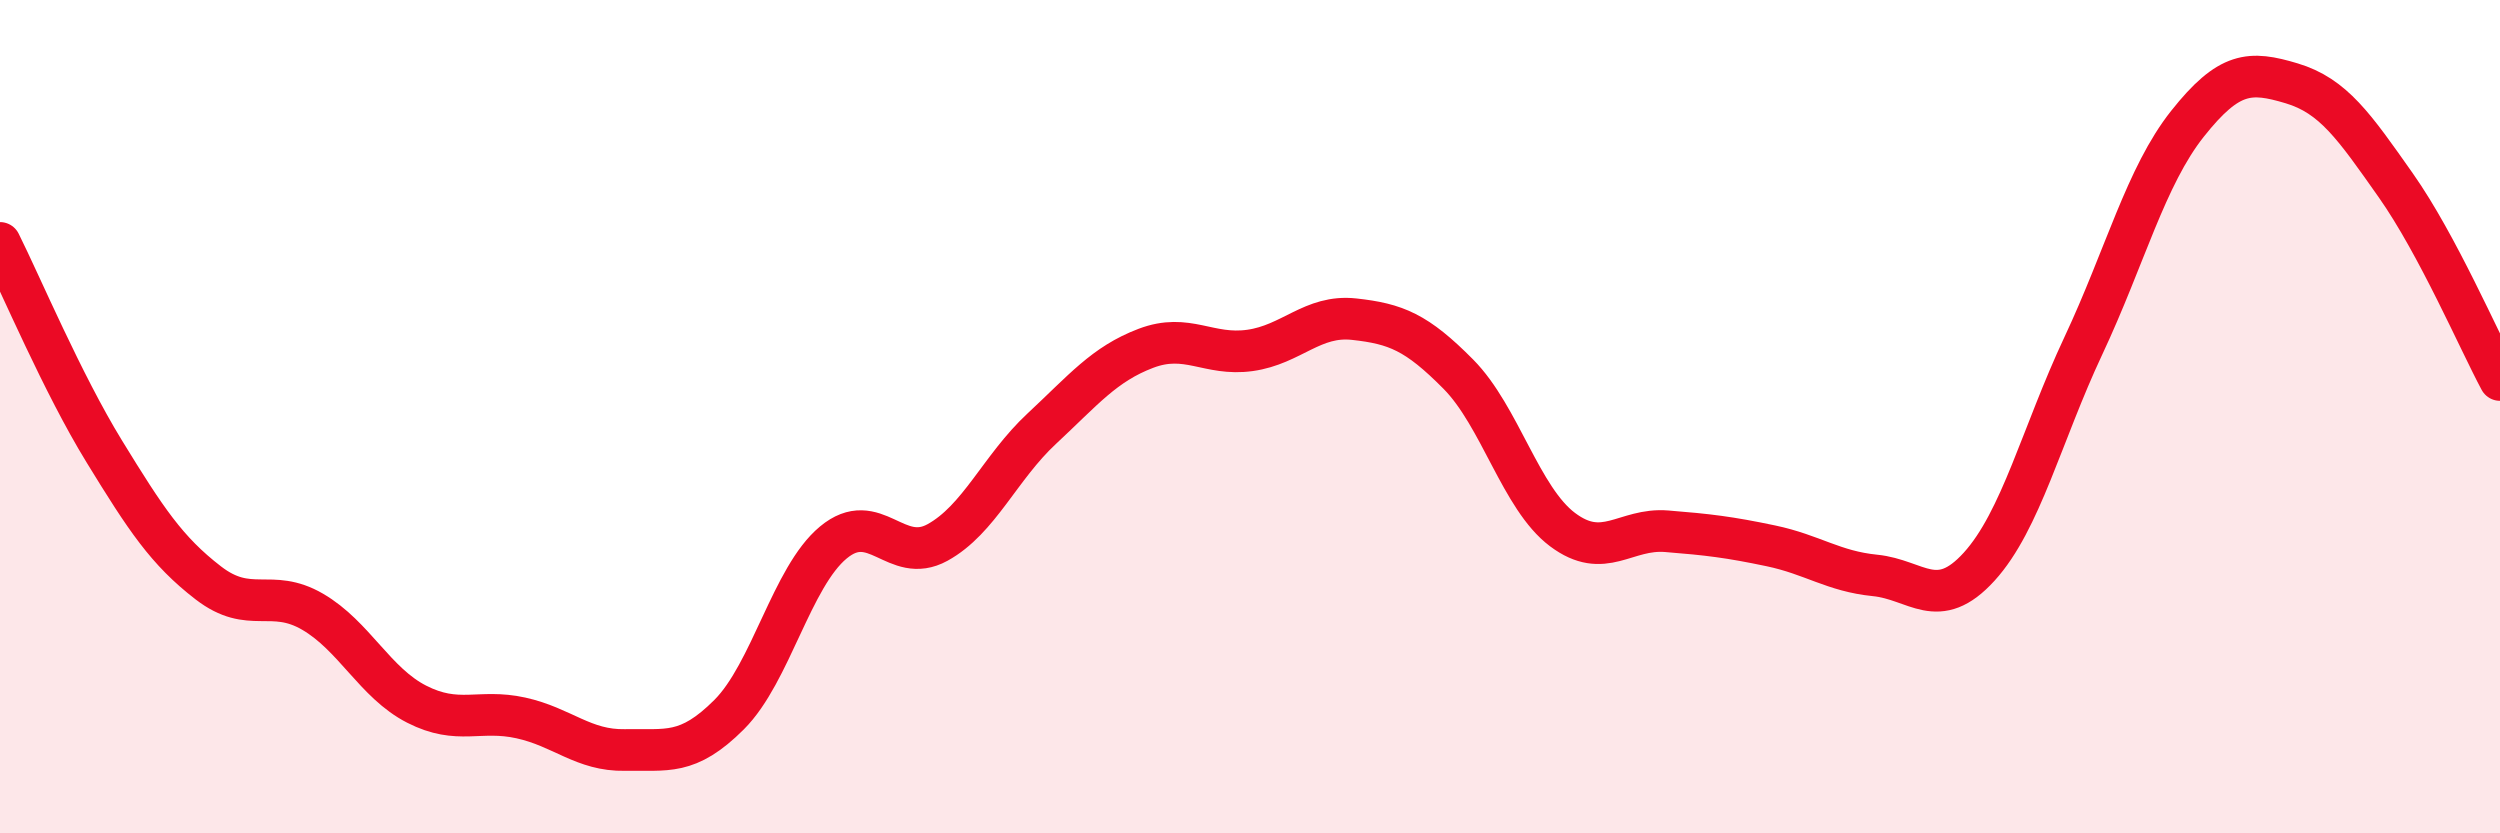
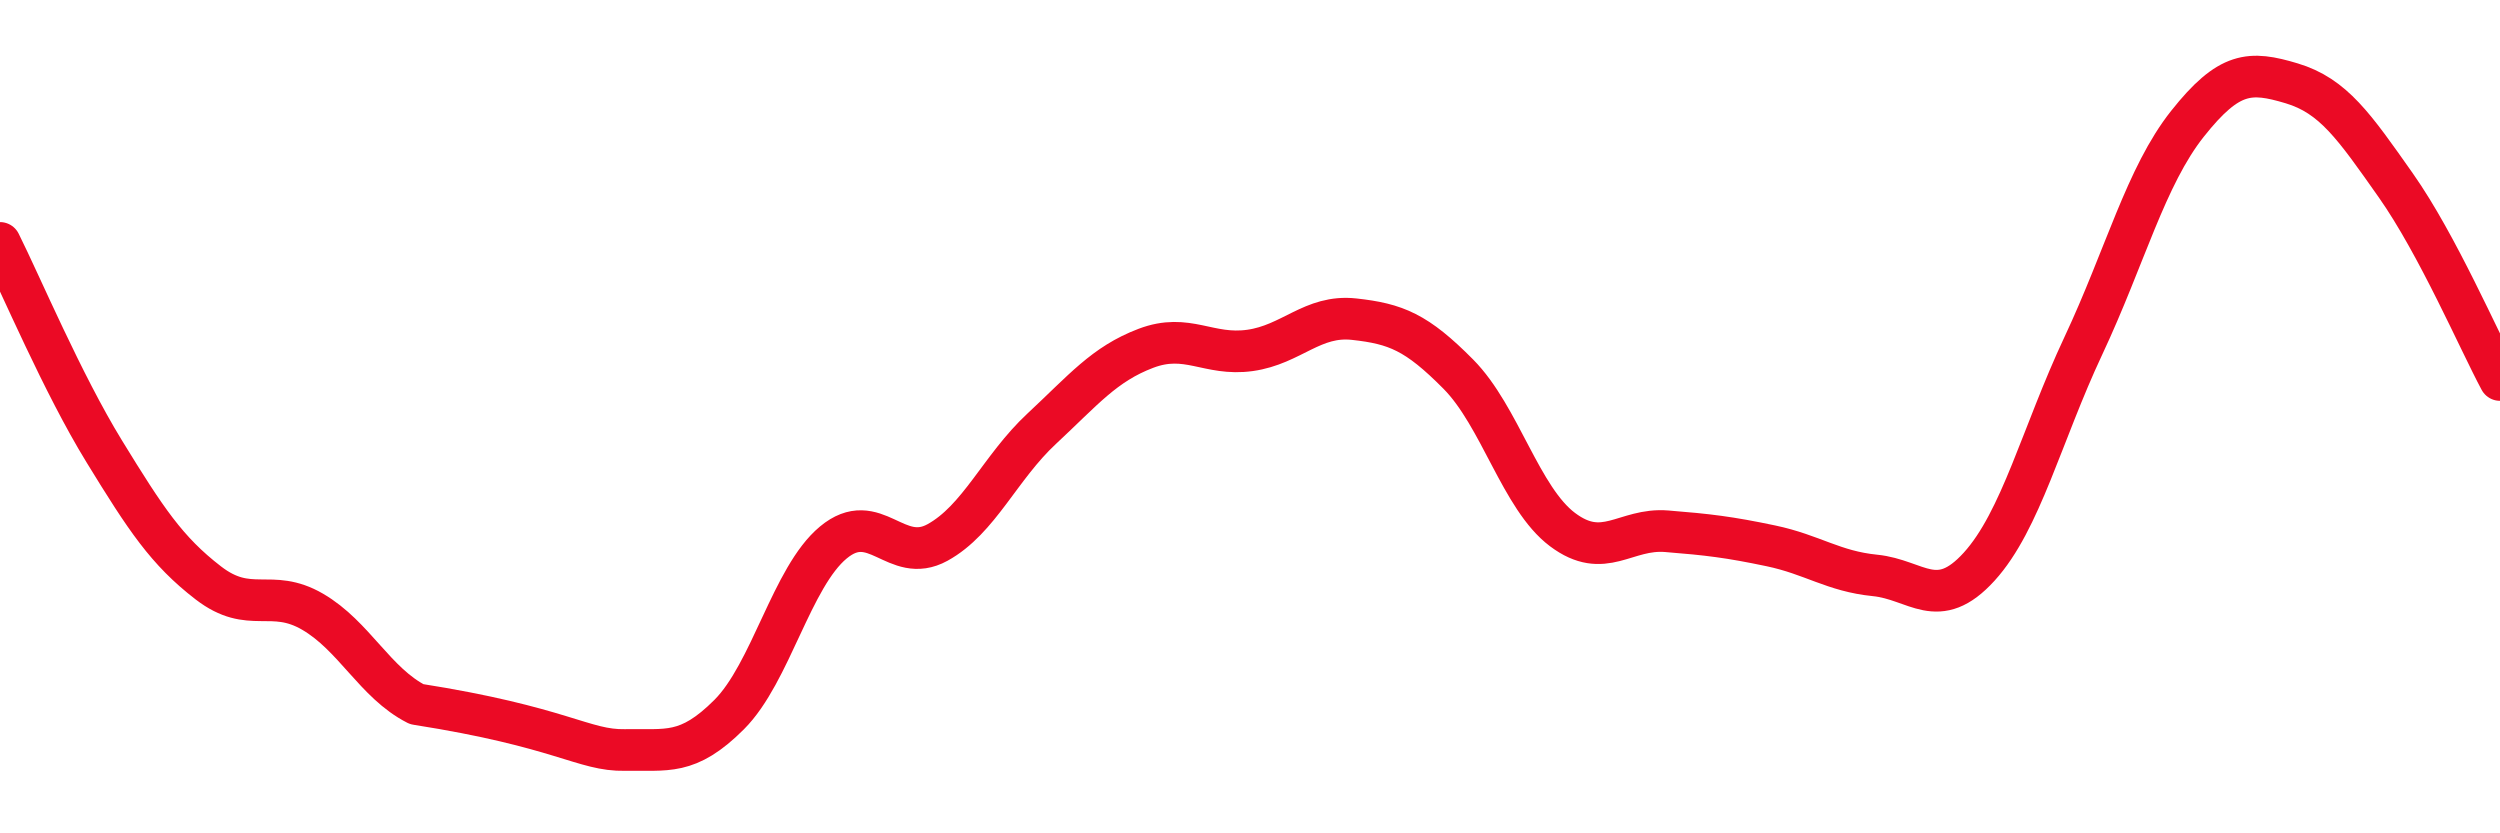
<svg xmlns="http://www.w3.org/2000/svg" width="60" height="20" viewBox="0 0 60 20">
-   <path d="M 0,5.83 C 0.5,6.83 1.5,9.2 2.5,10.83 C 3.5,12.46 4,13.22 5,13.99 C 6,14.76 6.5,14.1 7.5,14.68 C 8.5,15.26 9,16.39 10,16.9 C 11,17.41 11.5,17.01 12.5,17.23 C 13.5,17.45 14,18.02 15,18 C 16,17.98 16.5,18.15 17.5,17.15 C 18.5,16.15 19,13.85 20,13.02 C 21,12.19 21.5,13.57 22.5,13.02 C 23.5,12.47 24,11.22 25,10.29 C 26,9.36 26.5,8.74 27.5,8.36 C 28.5,7.98 29,8.55 30,8.41 C 31,8.27 31.5,7.55 32.5,7.66 C 33.5,7.77 34,7.97 35,8.98 C 36,9.99 36.5,11.96 37.5,12.71 C 38.5,13.46 39,12.67 40,12.75 C 41,12.83 41.5,12.89 42.5,13.1 C 43.5,13.31 44,13.71 45,13.81 C 46,13.91 46.5,14.7 47.5,13.6 C 48.5,12.5 49,10.43 50,8.3 C 51,6.17 51.5,4.23 52.5,2.97 C 53.5,1.71 54,1.7 55,2 C 56,2.3 56.5,3.03 57.5,4.45 C 58.5,5.87 59.5,8.19 60,9.12L60 20L0 20Z" fill="#EB0A25" opacity="0.1" stroke-linecap="round" stroke-linejoin="round" />
-   <path d="M 0,5.83 C 0.5,6.83 1.5,9.2 2.5,10.83 C 3.5,12.46 4,13.22 5,13.99 C 6,14.76 6.5,14.1 7.5,14.68 C 8.5,15.26 9,16.39 10,16.9 C 11,17.41 11.5,17.01 12.5,17.23 C 13.5,17.45 14,18.02 15,18 C 16,17.98 16.5,18.15 17.5,17.15 C 18.5,16.15 19,13.85 20,13.02 C 21,12.19 21.5,13.57 22.5,13.02 C 23.5,12.47 24,11.22 25,10.29 C 26,9.36 26.5,8.74 27.5,8.36 C 28.5,7.98 29,8.55 30,8.41 C 31,8.27 31.5,7.55 32.5,7.66 C 33.5,7.77 34,7.97 35,8.98 C 36,9.99 36.5,11.96 37.5,12.71 C 38.5,13.46 39,12.67 40,12.75 C 41,12.83 41.5,12.89 42.5,13.1 C 43.5,13.31 44,13.71 45,13.81 C 46,13.91 46.5,14.7 47.5,13.6 C 48.5,12.5 49,10.43 50,8.3 C 51,6.17 51.5,4.23 52.5,2.97 C 53.5,1.71 54,1.7 55,2 C 56,2.3 56.5,3.03 57.5,4.45 C 58.5,5.87 59.5,8.19 60,9.12" stroke="#EB0A25" stroke-width="1" fill="none" stroke-linecap="round" stroke-linejoin="round" />
+   <path d="M 0,5.83 C 0.5,6.83 1.5,9.2 2.5,10.83 C 3.5,12.46 4,13.22 5,13.99 C 6,14.76 6.5,14.1 7.5,14.68 C 8.5,15.26 9,16.39 10,16.9 C 13.5,17.45 14,18.02 15,18 C 16,17.98 16.5,18.15 17.5,17.15 C 18.5,16.15 19,13.85 20,13.02 C 21,12.19 21.5,13.57 22.5,13.02 C 23.5,12.47 24,11.22 25,10.29 C 26,9.36 26.5,8.74 27.5,8.36 C 28.5,7.98 29,8.55 30,8.41 C 31,8.27 31.5,7.55 32.5,7.66 C 33.5,7.77 34,7.97 35,8.98 C 36,9.99 36.5,11.96 37.5,12.71 C 38.5,13.46 39,12.67 40,12.75 C 41,12.83 41.5,12.89 42.5,13.1 C 43.5,13.31 44,13.71 45,13.81 C 46,13.91 46.5,14.7 47.5,13.6 C 48.5,12.5 49,10.43 50,8.3 C 51,6.17 51.5,4.23 52.5,2.97 C 53.5,1.71 54,1.7 55,2 C 56,2.3 56.5,3.03 57.5,4.45 C 58.5,5.87 59.5,8.19 60,9.12" stroke="#EB0A25" stroke-width="1" fill="none" stroke-linecap="round" stroke-linejoin="round" />
</svg>